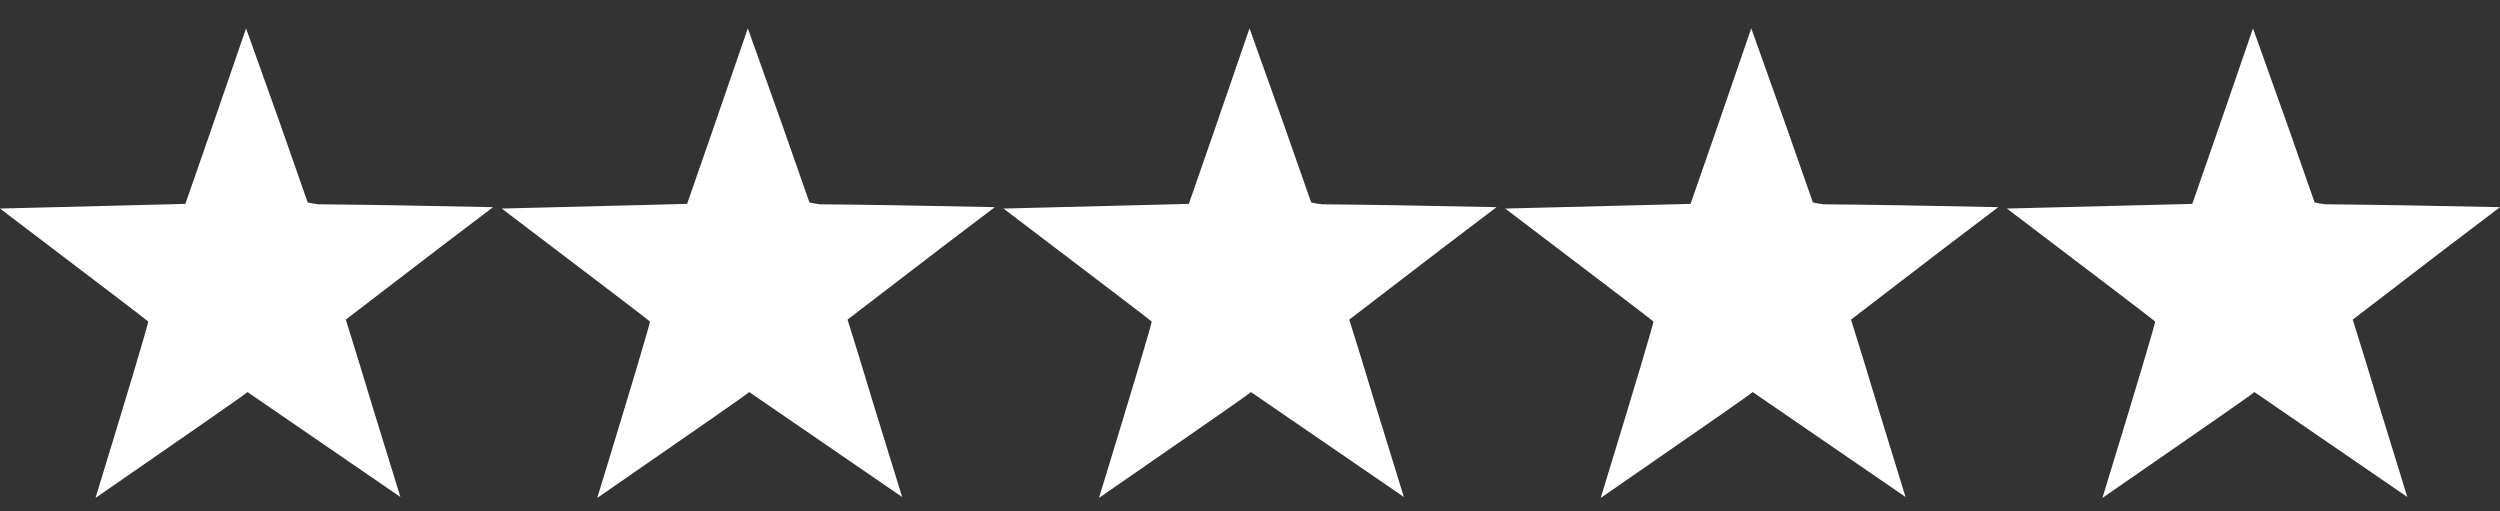
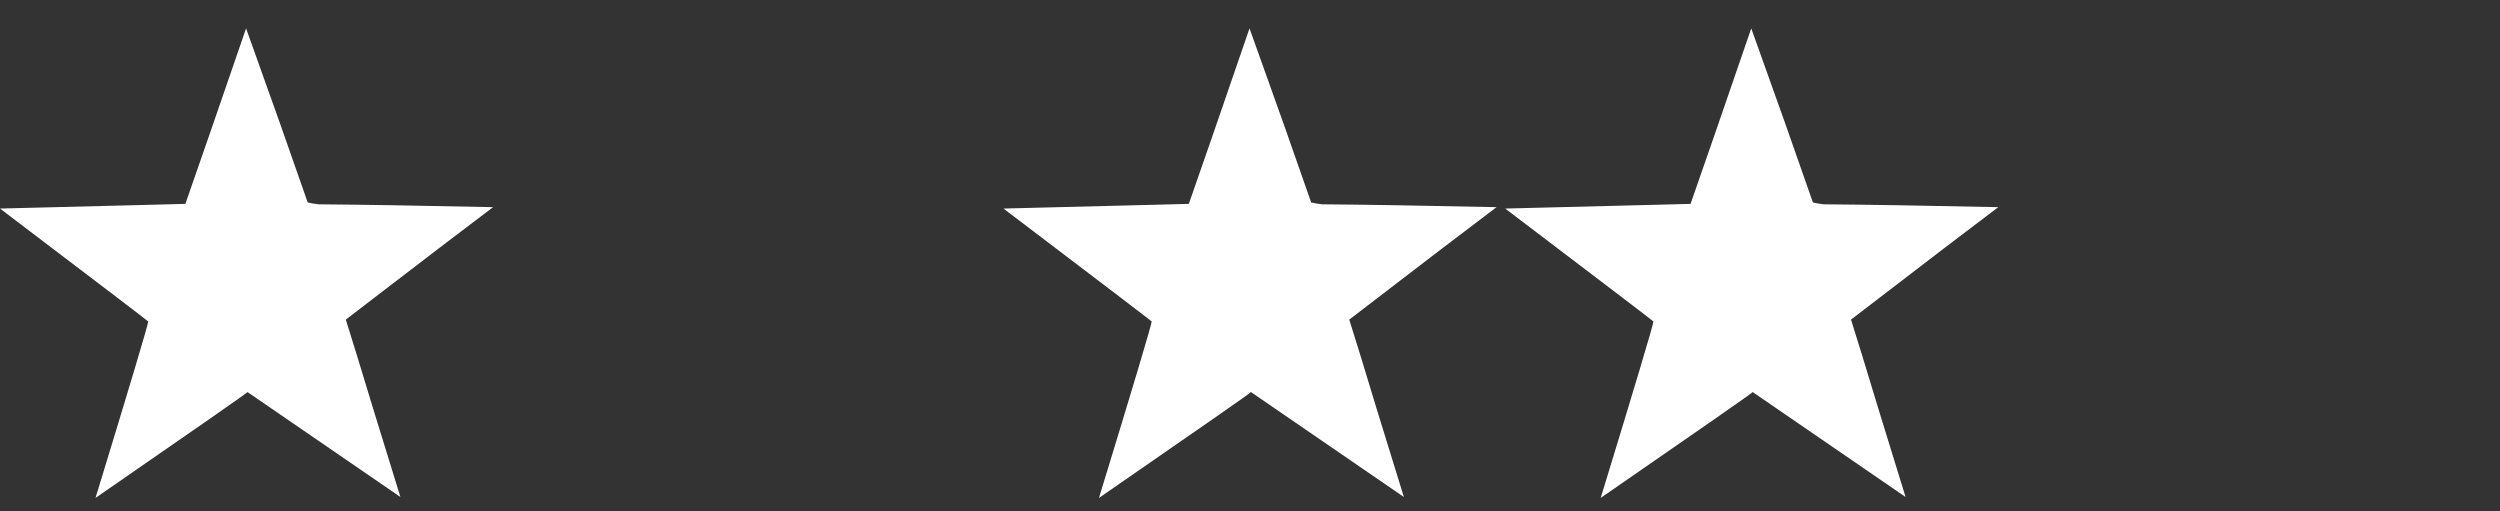
<svg xmlns="http://www.w3.org/2000/svg" width="88" height="18" viewBox="0 0 88 18" fill="none">
  <rect x="0" y="0" width="88" height="18" fill="#333333" stroke="none" />
  <path d="M17.356 7.292C16.517 7.921 14.789 9.24 12.172 11.25C12.393 11.945 12.713 12.989 13.133 14.38C13.564 15.771 13.884 16.809 14.094 17.494L8.711 13.8C8.744 13.8 6.961 15.042 3.362 17.527C4.598 13.486 5.217 11.415 5.217 11.316C5.217 11.305 3.478 9.98 0 7.341L5.945 7.192C6.277 7.181 6.47 7.176 6.525 7.176C6.967 5.917 7.679 3.858 8.662 0.999C9.523 3.394 10.246 5.437 10.831 7.126C10.908 7.148 11.035 7.17 11.212 7.192C12.725 7.203 14.773 7.237 17.356 7.292Z" fill="#ffffff" />
-   <path d="M35.017 7.292C34.178 7.921 32.45 9.24 29.833 11.25C30.054 11.945 30.374 12.989 30.794 14.38C31.225 15.771 31.545 16.809 31.755 17.494L26.372 13.8C26.405 13.8 24.622 15.042 21.023 17.527C22.259 13.486 22.878 11.415 22.878 11.316C22.878 11.305 21.139 9.98 17.661 7.341L23.606 7.192C23.938 7.181 24.131 7.176 24.186 7.176C24.628 5.917 25.34 3.858 26.323 0.999C27.184 3.394 27.907 5.437 28.492 7.126C28.569 7.148 28.696 7.17 28.873 7.192C30.386 7.203 32.434 7.237 35.017 7.292Z" fill="#ffffff" />
  <path d="M52.678 7.292C51.839 7.921 50.111 9.24 47.494 11.25C47.715 11.945 48.035 12.989 48.455 14.38C48.886 15.771 49.206 16.809 49.416 17.494L44.033 13.8C44.066 13.8 42.283 15.042 38.684 17.527C39.92 13.486 40.539 11.415 40.539 11.316C40.539 11.305 38.8 9.98 35.322 7.341L41.267 7.192C41.599 7.181 41.792 7.176 41.847 7.176C42.289 5.917 43.001 3.858 43.983 0.999C44.845 3.394 45.568 5.437 46.153 7.126C46.23 7.148 46.357 7.17 46.534 7.192C48.047 7.203 50.094 7.237 52.678 7.292Z" fill="#ffffff" />
  <path d="M70.339 7.292C69.5 7.921 67.772 9.24 65.155 11.25C65.376 11.945 65.696 12.989 66.116 14.38C66.546 15.771 66.867 16.809 67.076 17.494L61.694 13.8C61.727 13.8 59.944 15.042 56.345 17.527C57.581 13.486 58.2 11.415 58.2 11.316C58.2 11.305 56.461 9.98 52.983 7.341L58.928 7.192C59.26 7.181 59.453 7.176 59.508 7.176C59.95 5.917 60.662 3.858 61.644 0.999C62.506 3.394 63.229 5.437 63.814 7.126C63.891 7.148 64.018 7.17 64.195 7.192C65.707 7.203 67.755 7.237 70.339 7.292Z" fill="#ffffff" />
-   <path d="M88 7.292C87.161 7.921 85.433 9.24 82.816 11.25C83.037 11.945 83.357 12.989 83.777 14.38C84.207 15.771 84.528 16.809 84.737 17.494L79.355 13.8C79.388 13.8 77.605 15.042 74.006 17.527C75.242 13.486 75.861 11.415 75.861 11.316C75.861 11.305 74.122 9.98 70.644 7.341L76.589 7.192C76.921 7.181 77.114 7.176 77.169 7.176C77.611 5.917 78.323 3.858 79.305 0.999C80.166 3.394 80.89 5.437 81.475 7.126C81.552 7.148 81.679 7.17 81.856 7.192C83.368 7.203 85.416 7.237 88 7.292Z" fill="#ffffff" />
</svg>